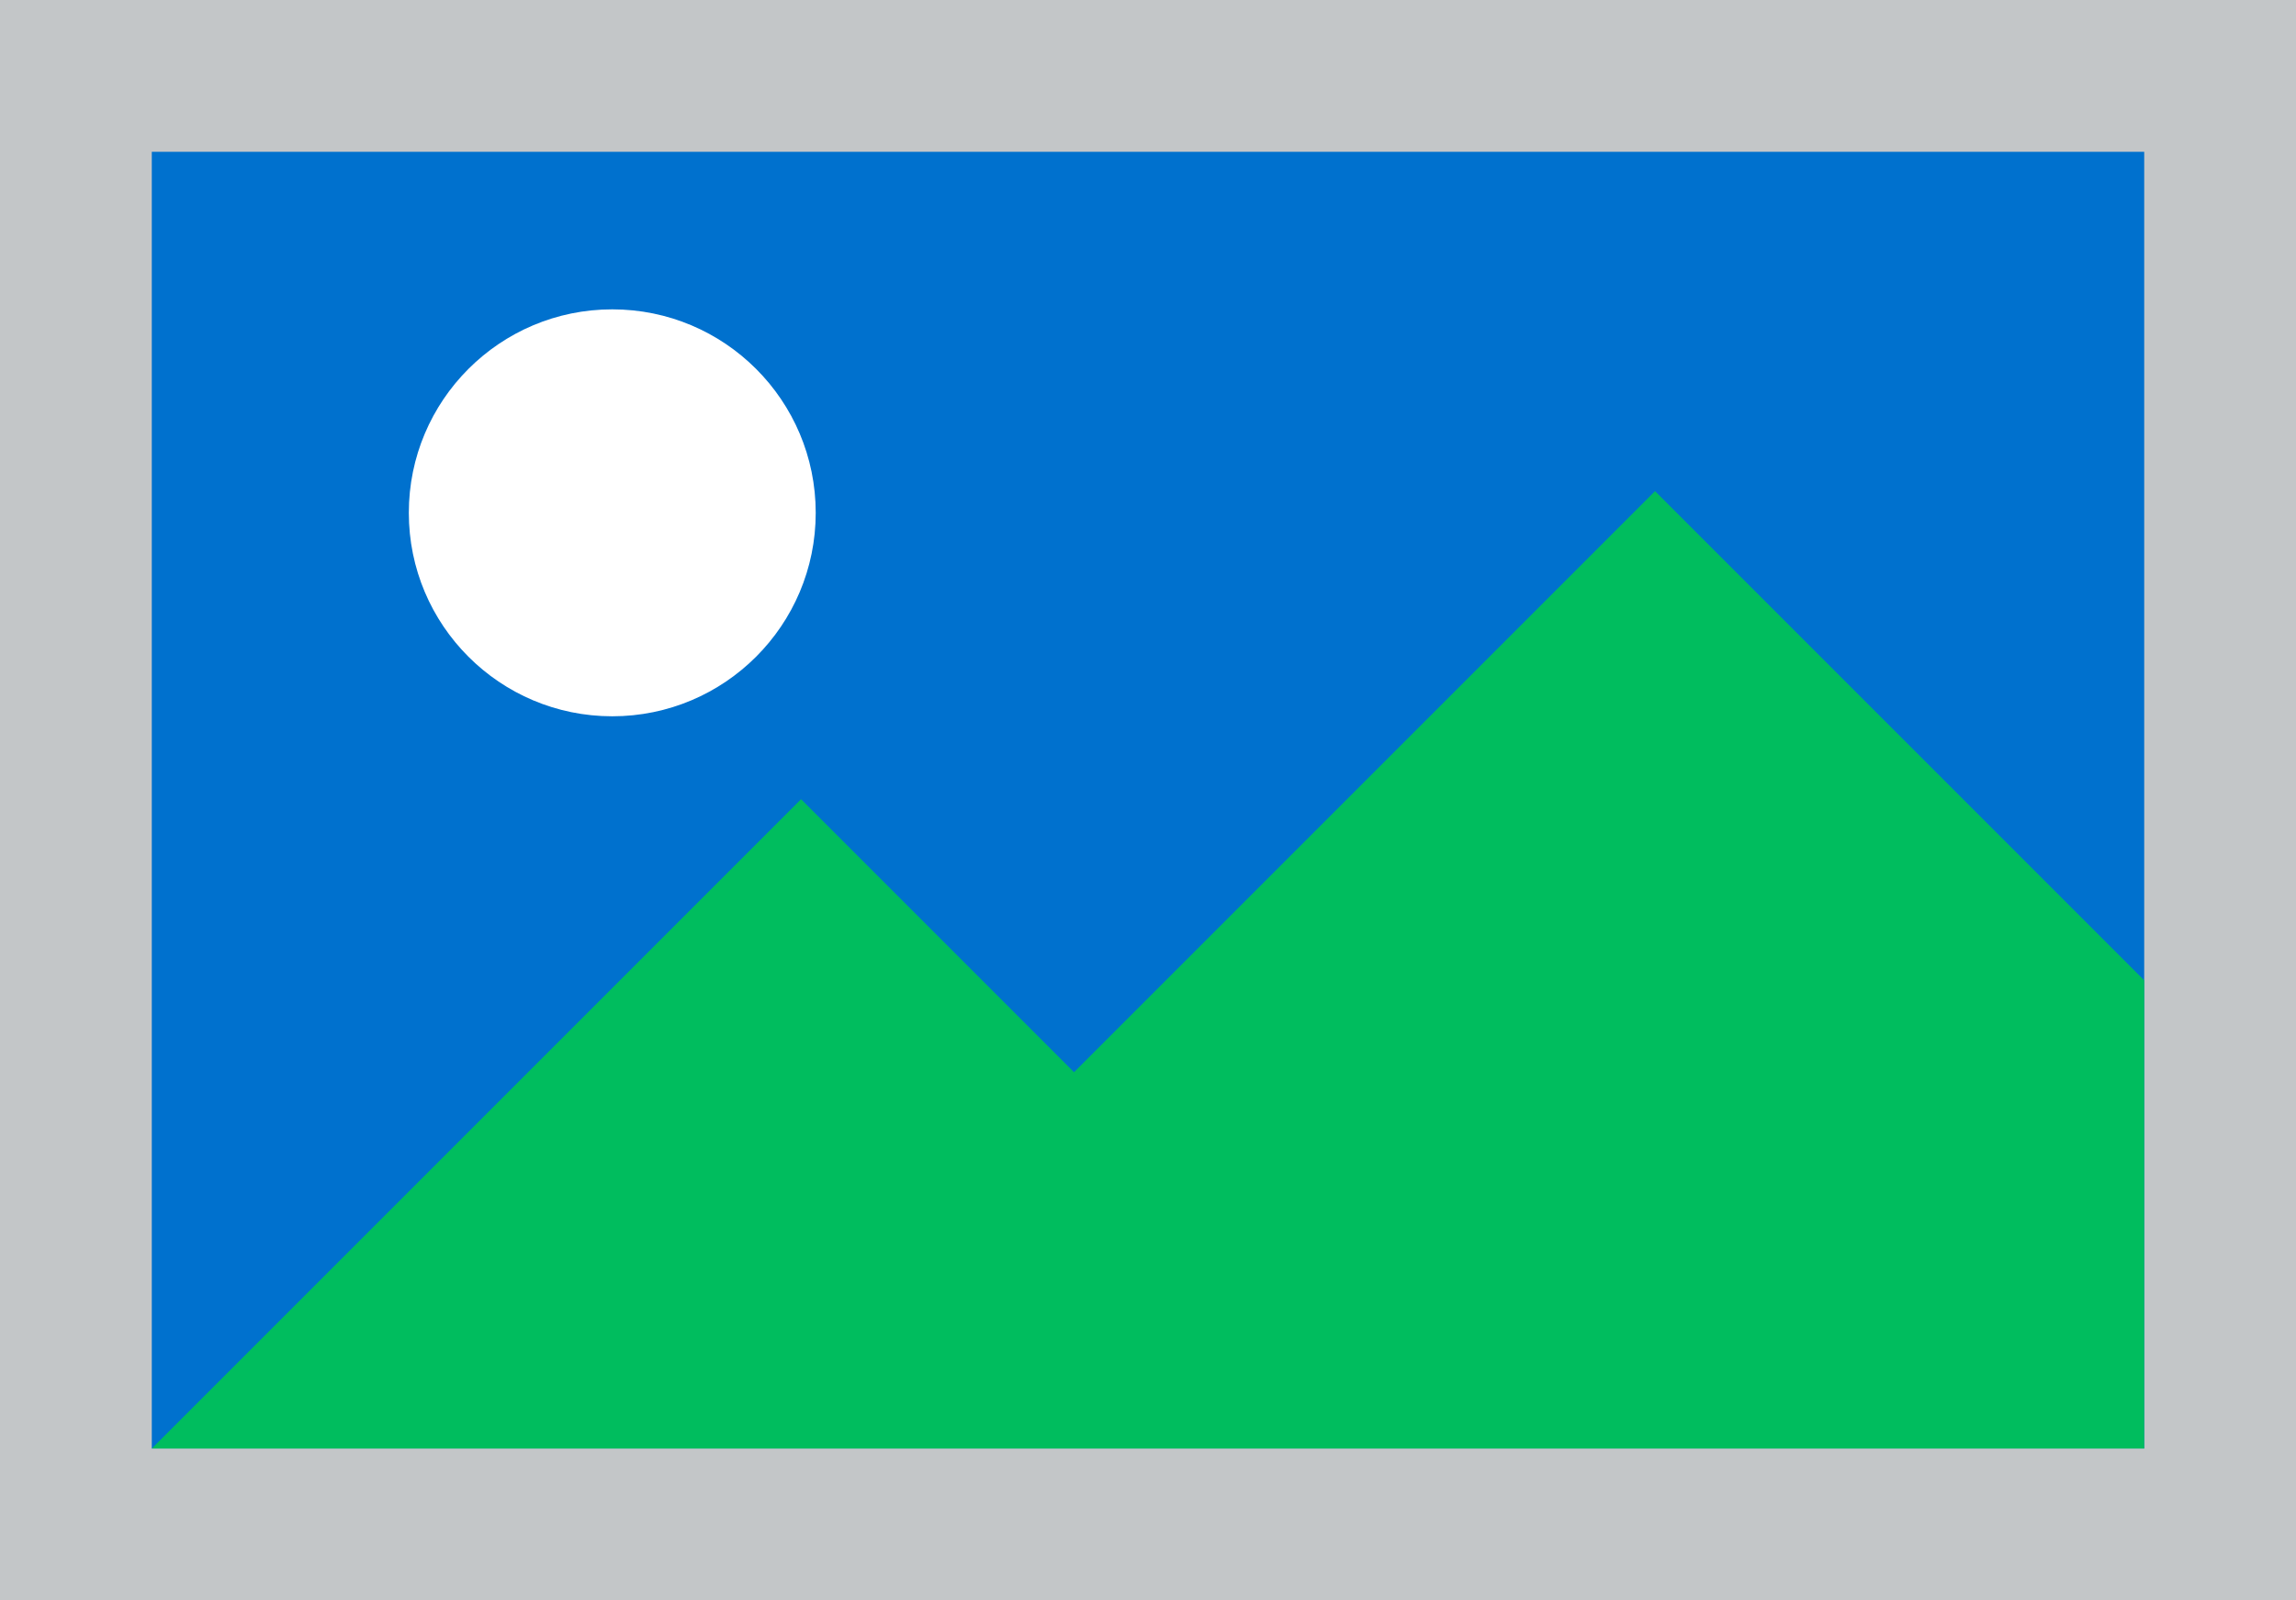
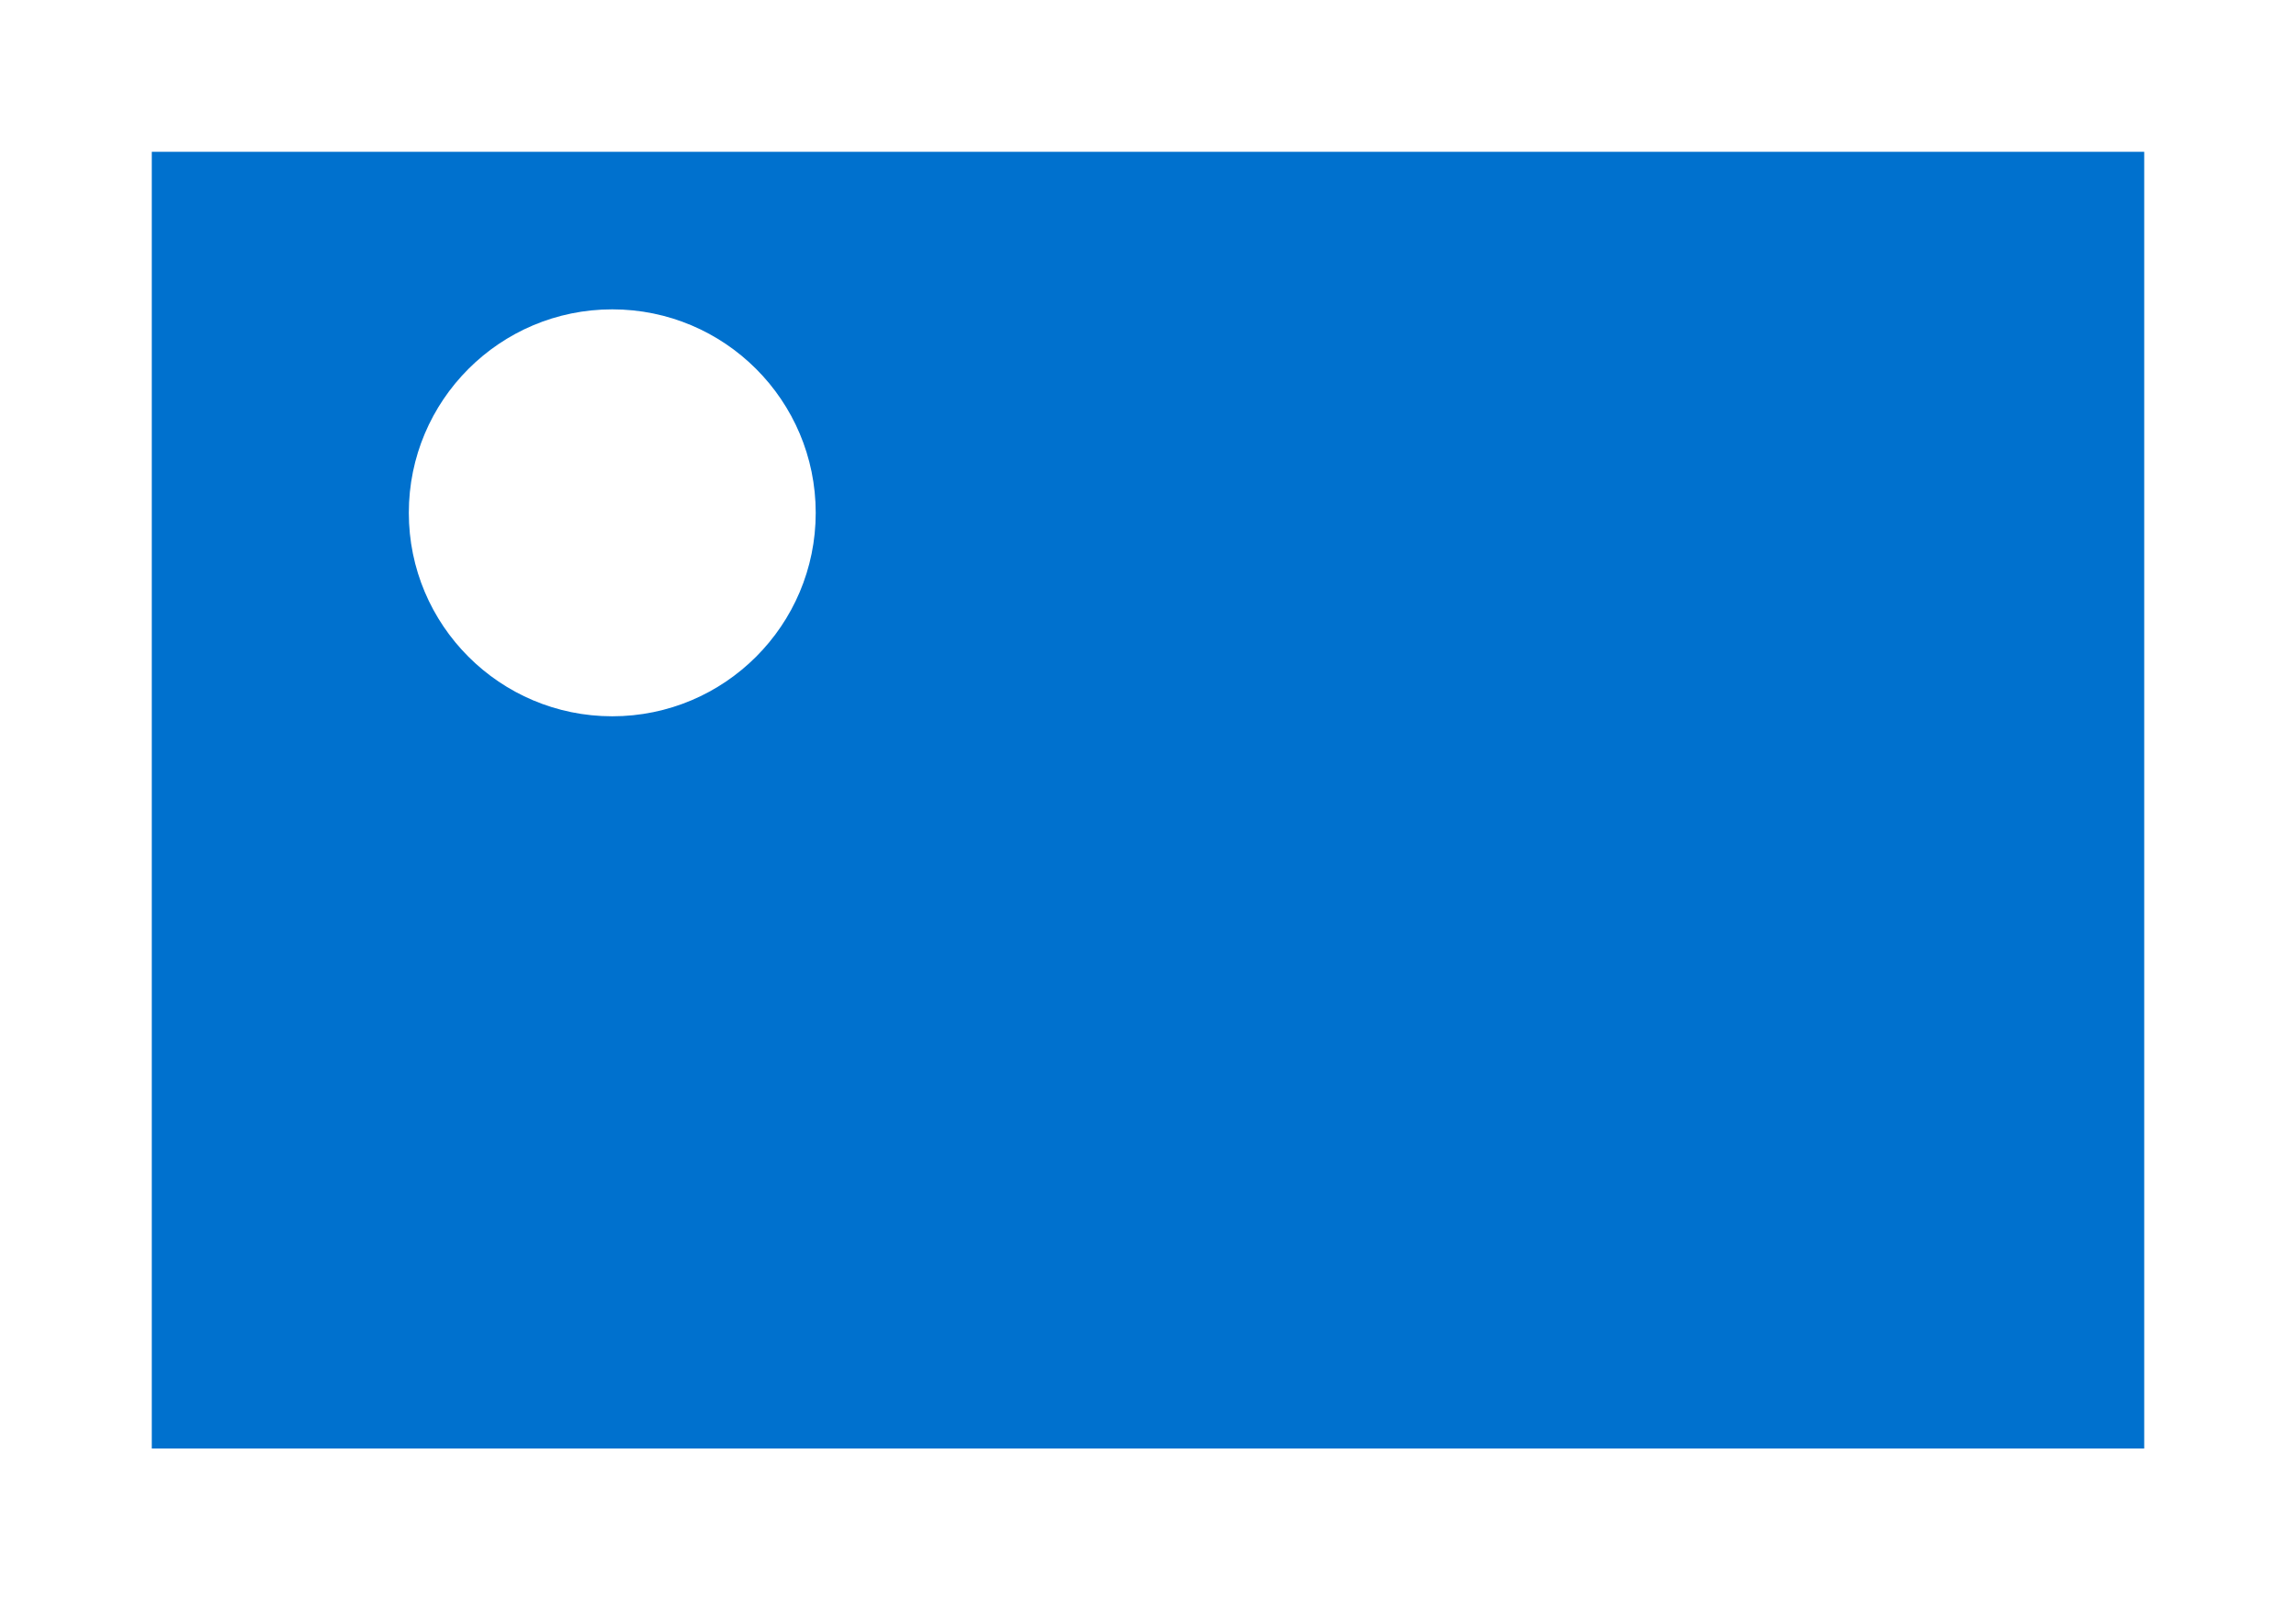
<svg xmlns="http://www.w3.org/2000/svg" version="1.1" id="Layer_1" x="0px" y="0px" viewBox="0 0 360 250.9" style="enable-background:new 0 0 360 250.9;" xml:space="preserve">
  <g>
-     <rect style="fill:#C3C6C8;" width="360" height="250.9" />
    <rect x="23.8" y="23.8" style="fill:#0071CE;" width="312.4" height="203.3" />
-     <polygon style="fill:#00BD5E;" points="23.8,227.1 125.6,125.3 168.4,168.1 259.5,77 336.2,153.7 336.2,227.1  " />
    <circle style="fill:#FFFFFF;" cx="96" cy="80.4" r="31.9" />
  </g>
</svg>